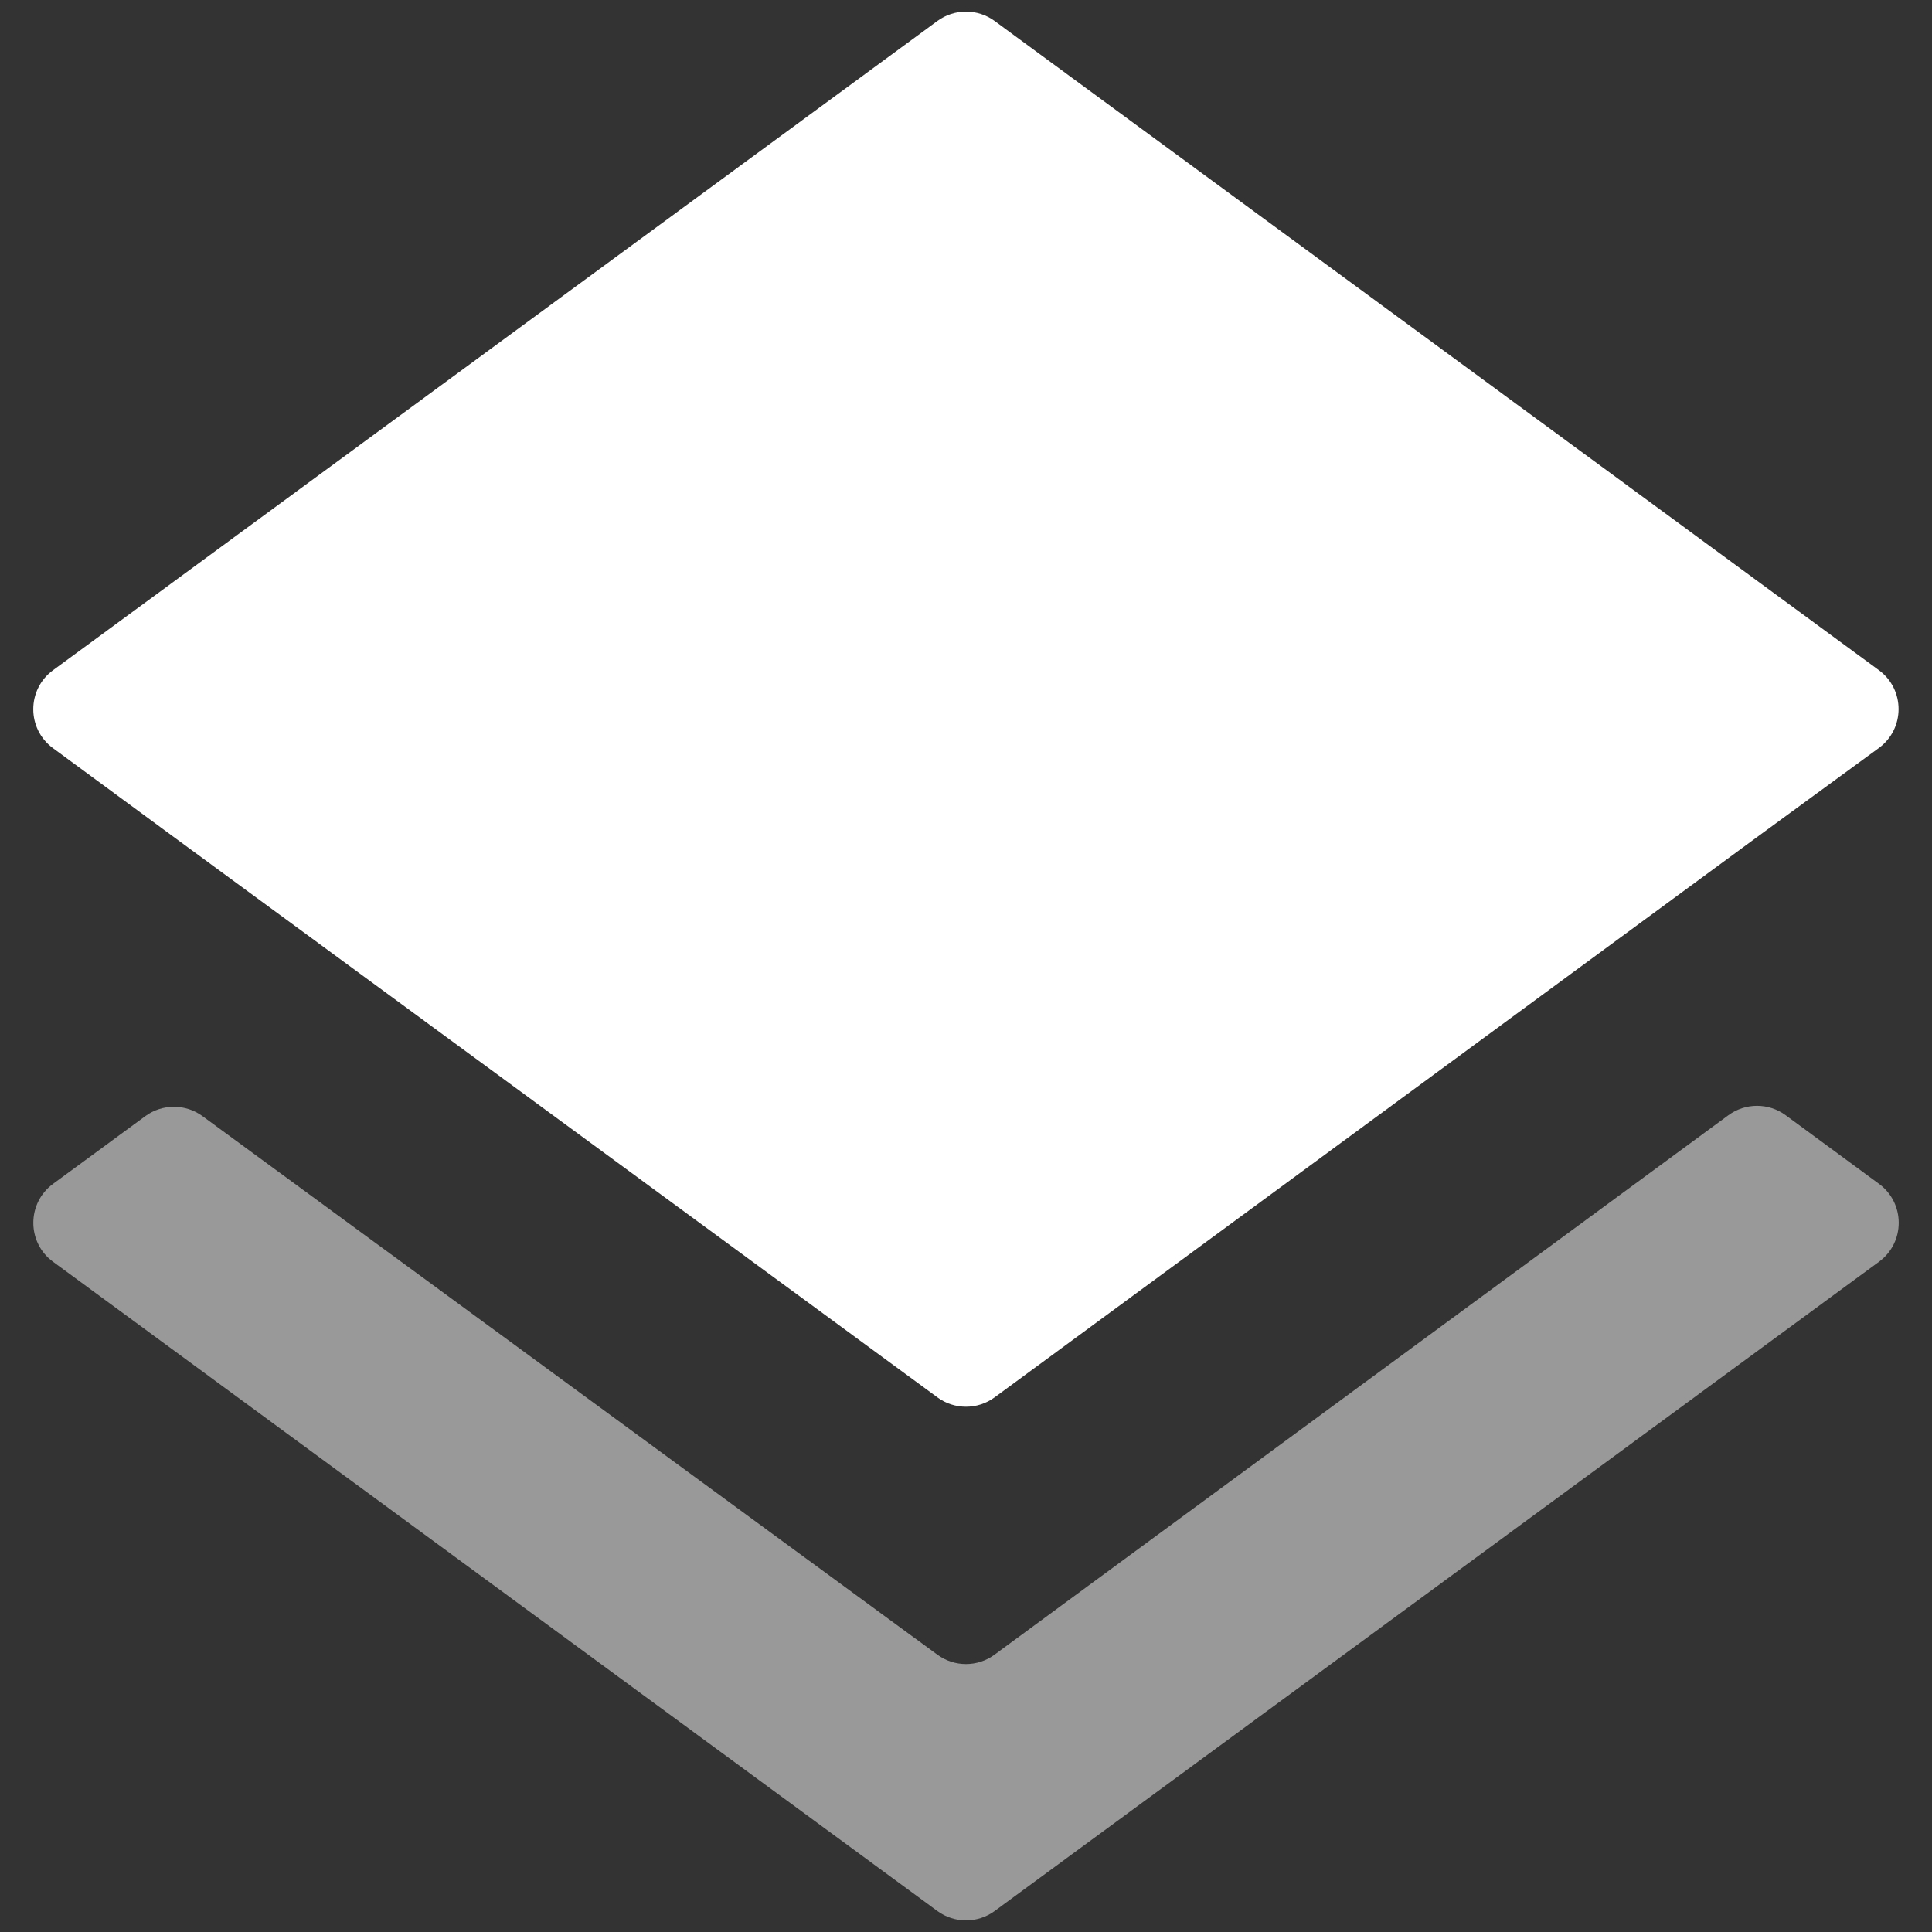
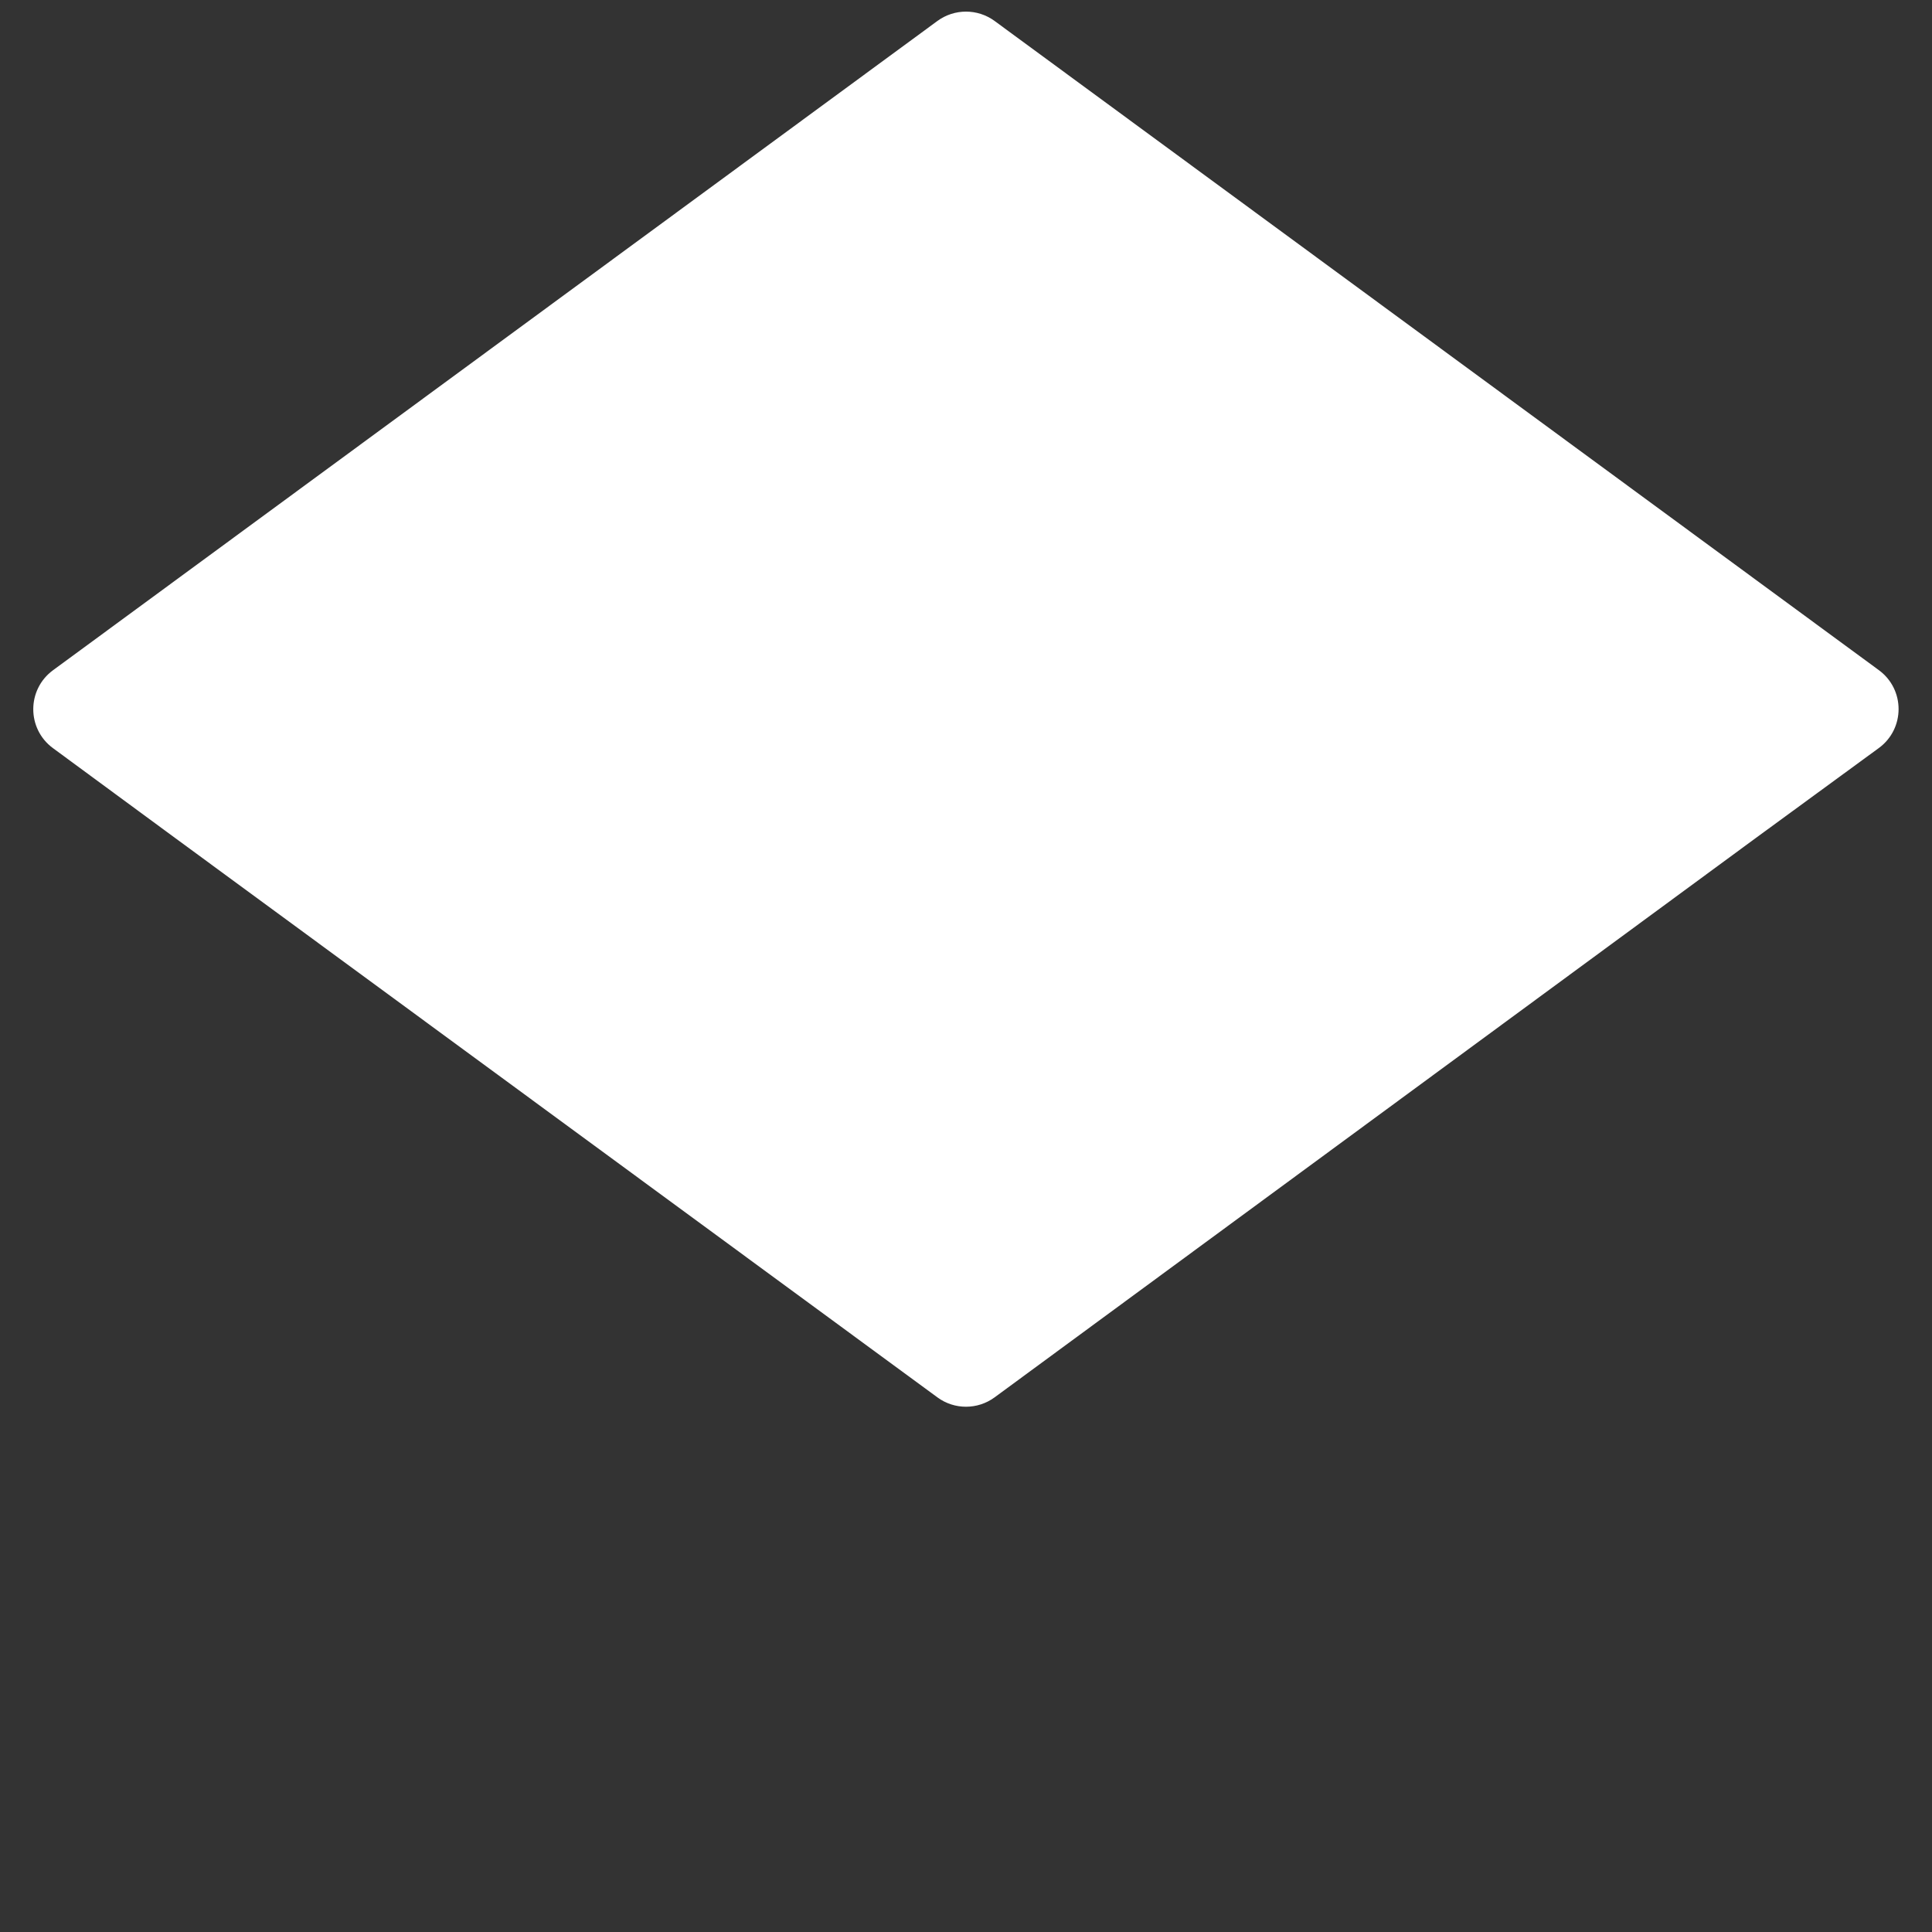
<svg xmlns="http://www.w3.org/2000/svg" width="40" height="40" viewBox="0 0 40 40" fill="white">
  <rect x="0" y="0" width="40" height="40" fill="#333333" stroke="none" />
-   <path opacity="0.5" d="M20.591 34.258C20.239 34.517 19.76 34.517 19.408 34.259L4.192 23.108C3.84 22.85 3.361 22.85 3.009 23.108L1.098 24.511C0.554 24.911 0.554 25.724 1.098 26.123L19.408 39.566C19.76 39.824 20.24 39.824 20.592 39.566L38.903 26.123C39.447 25.723 39.447 24.911 38.904 24.511L36.97 23.089C36.618 22.83 36.138 22.83 35.785 23.089L20.591 34.258Z" />
  <path d="M19.408 28.931C19.76 29.19 20.24 29.189 20.592 28.931L36.356 17.347L38.898 15.488C39.444 15.089 39.445 14.275 38.9 13.875L20.592 0.434C20.24 0.176 19.76 0.176 19.408 0.434L1.097 13.877C0.553 14.277 0.553 15.089 1.096 15.489L3.622 17.347L19.408 28.931Z" />
</svg>